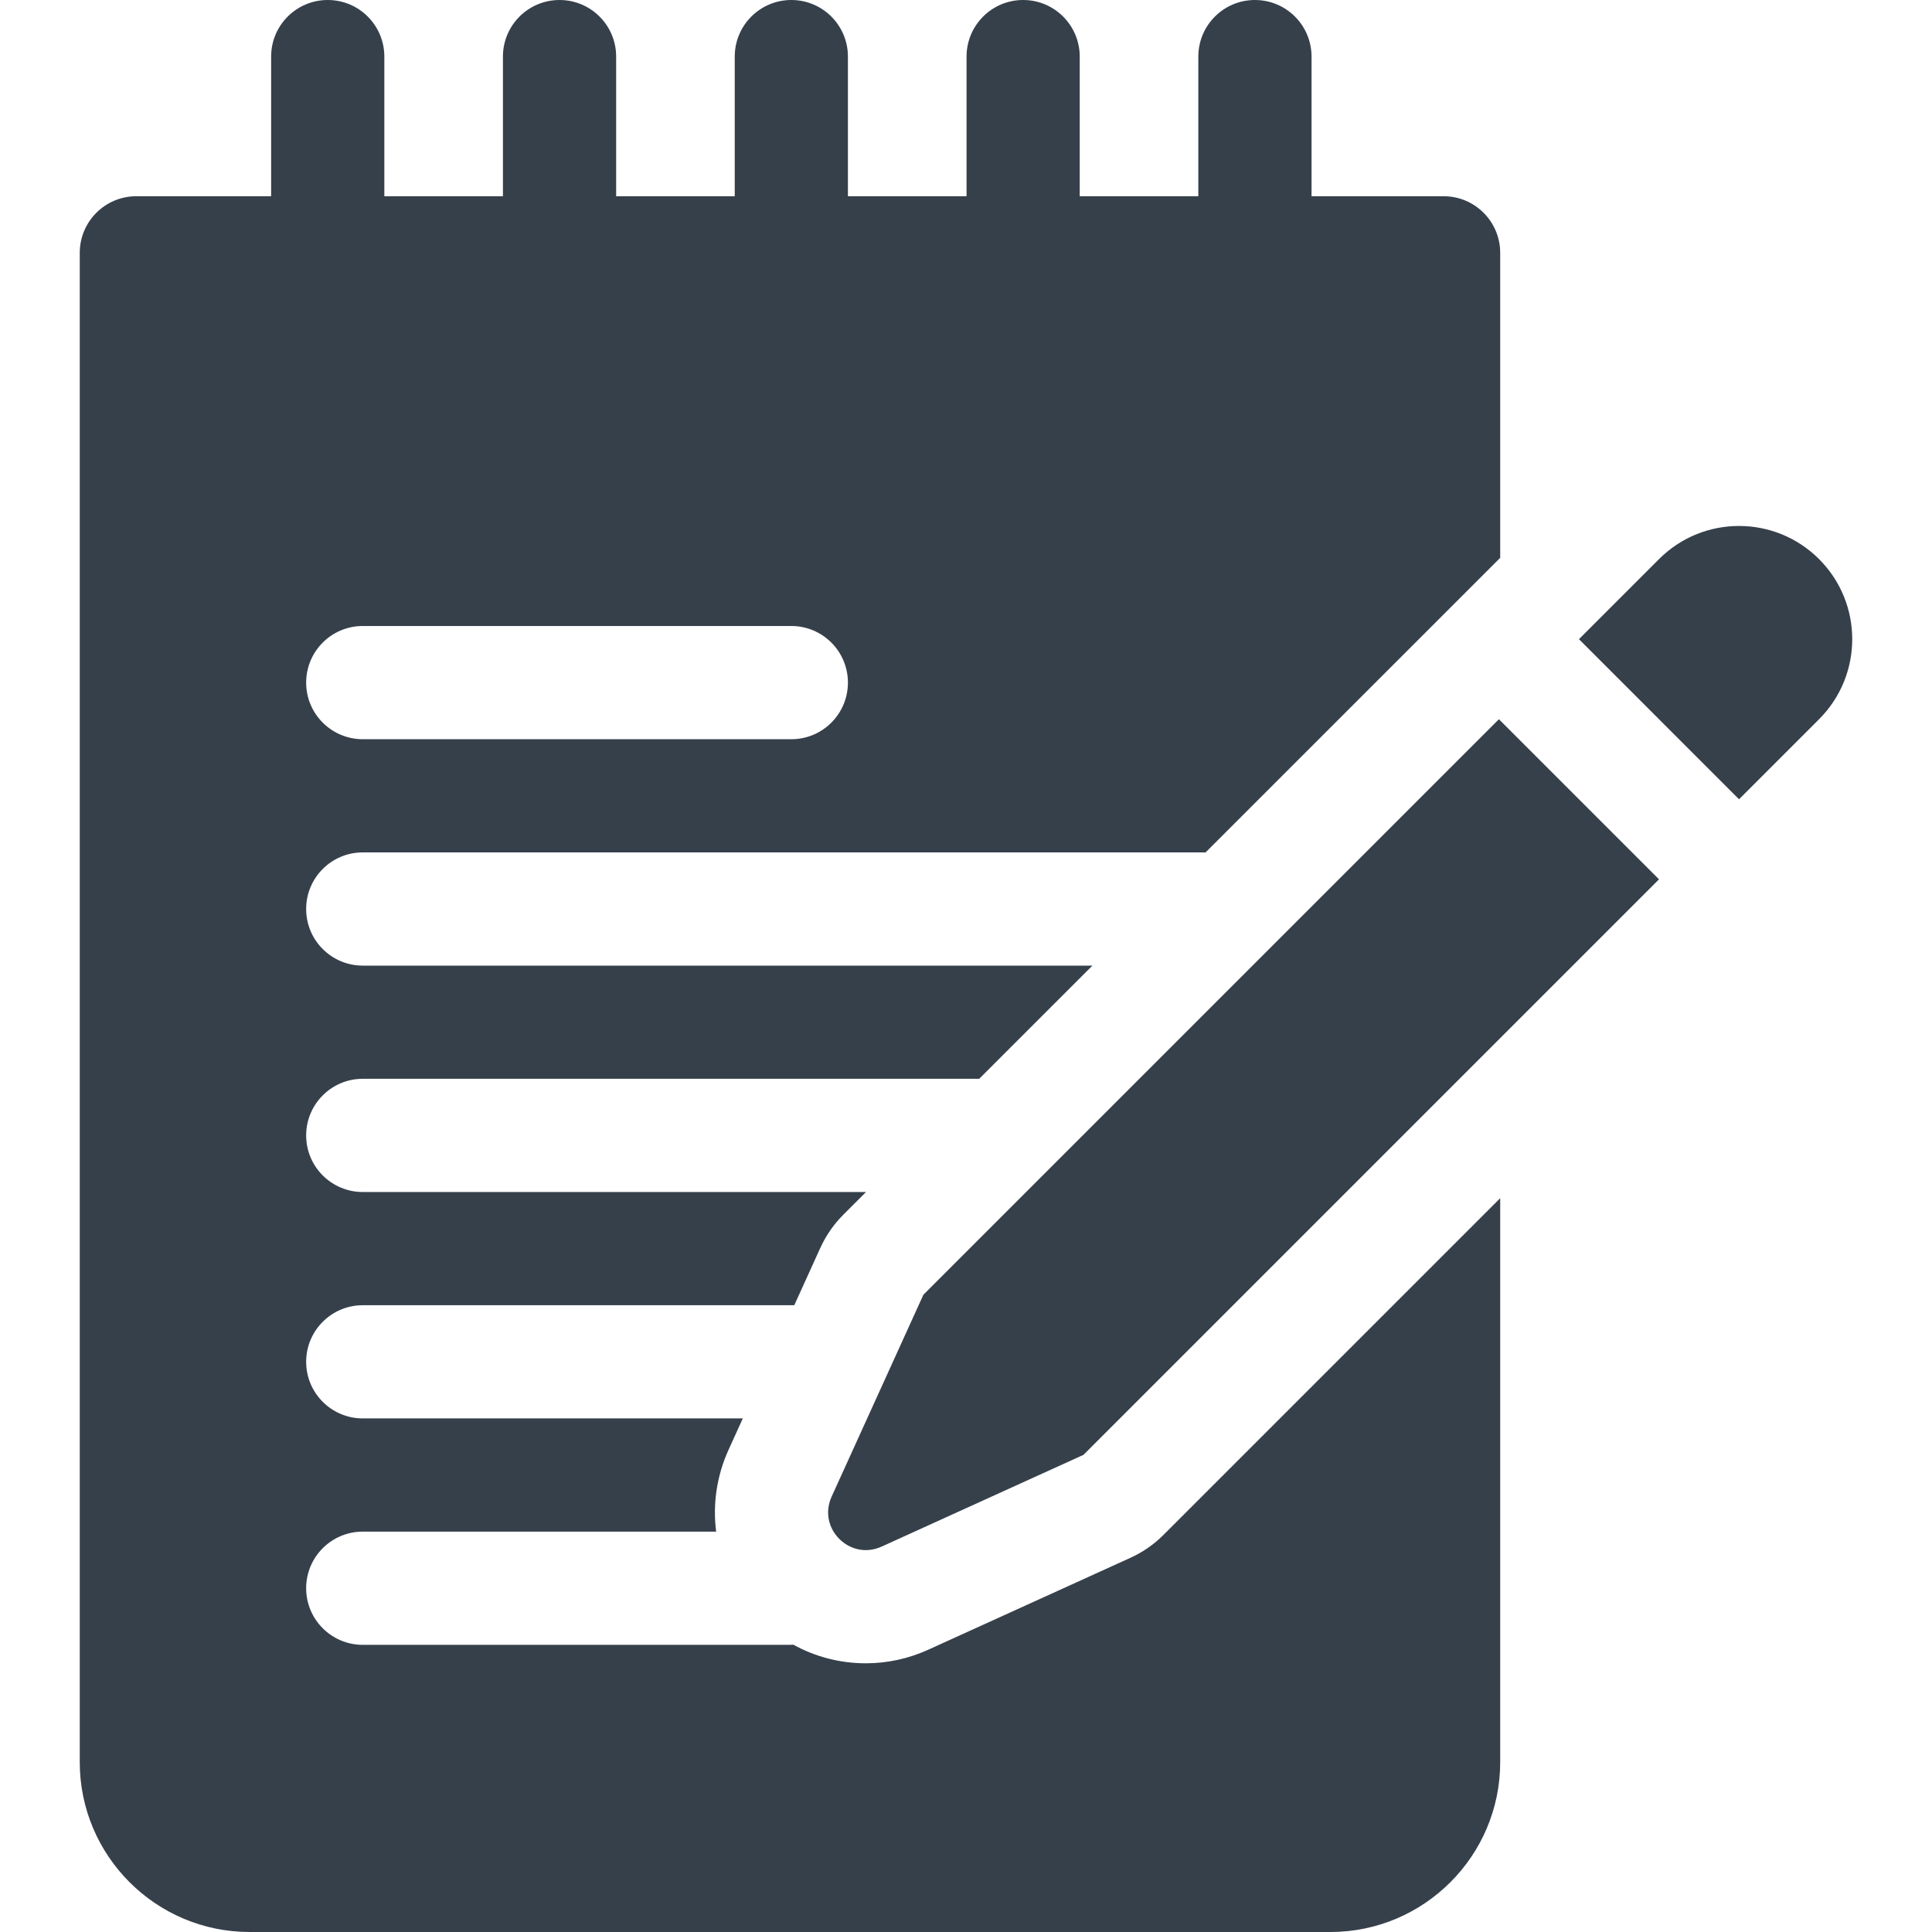
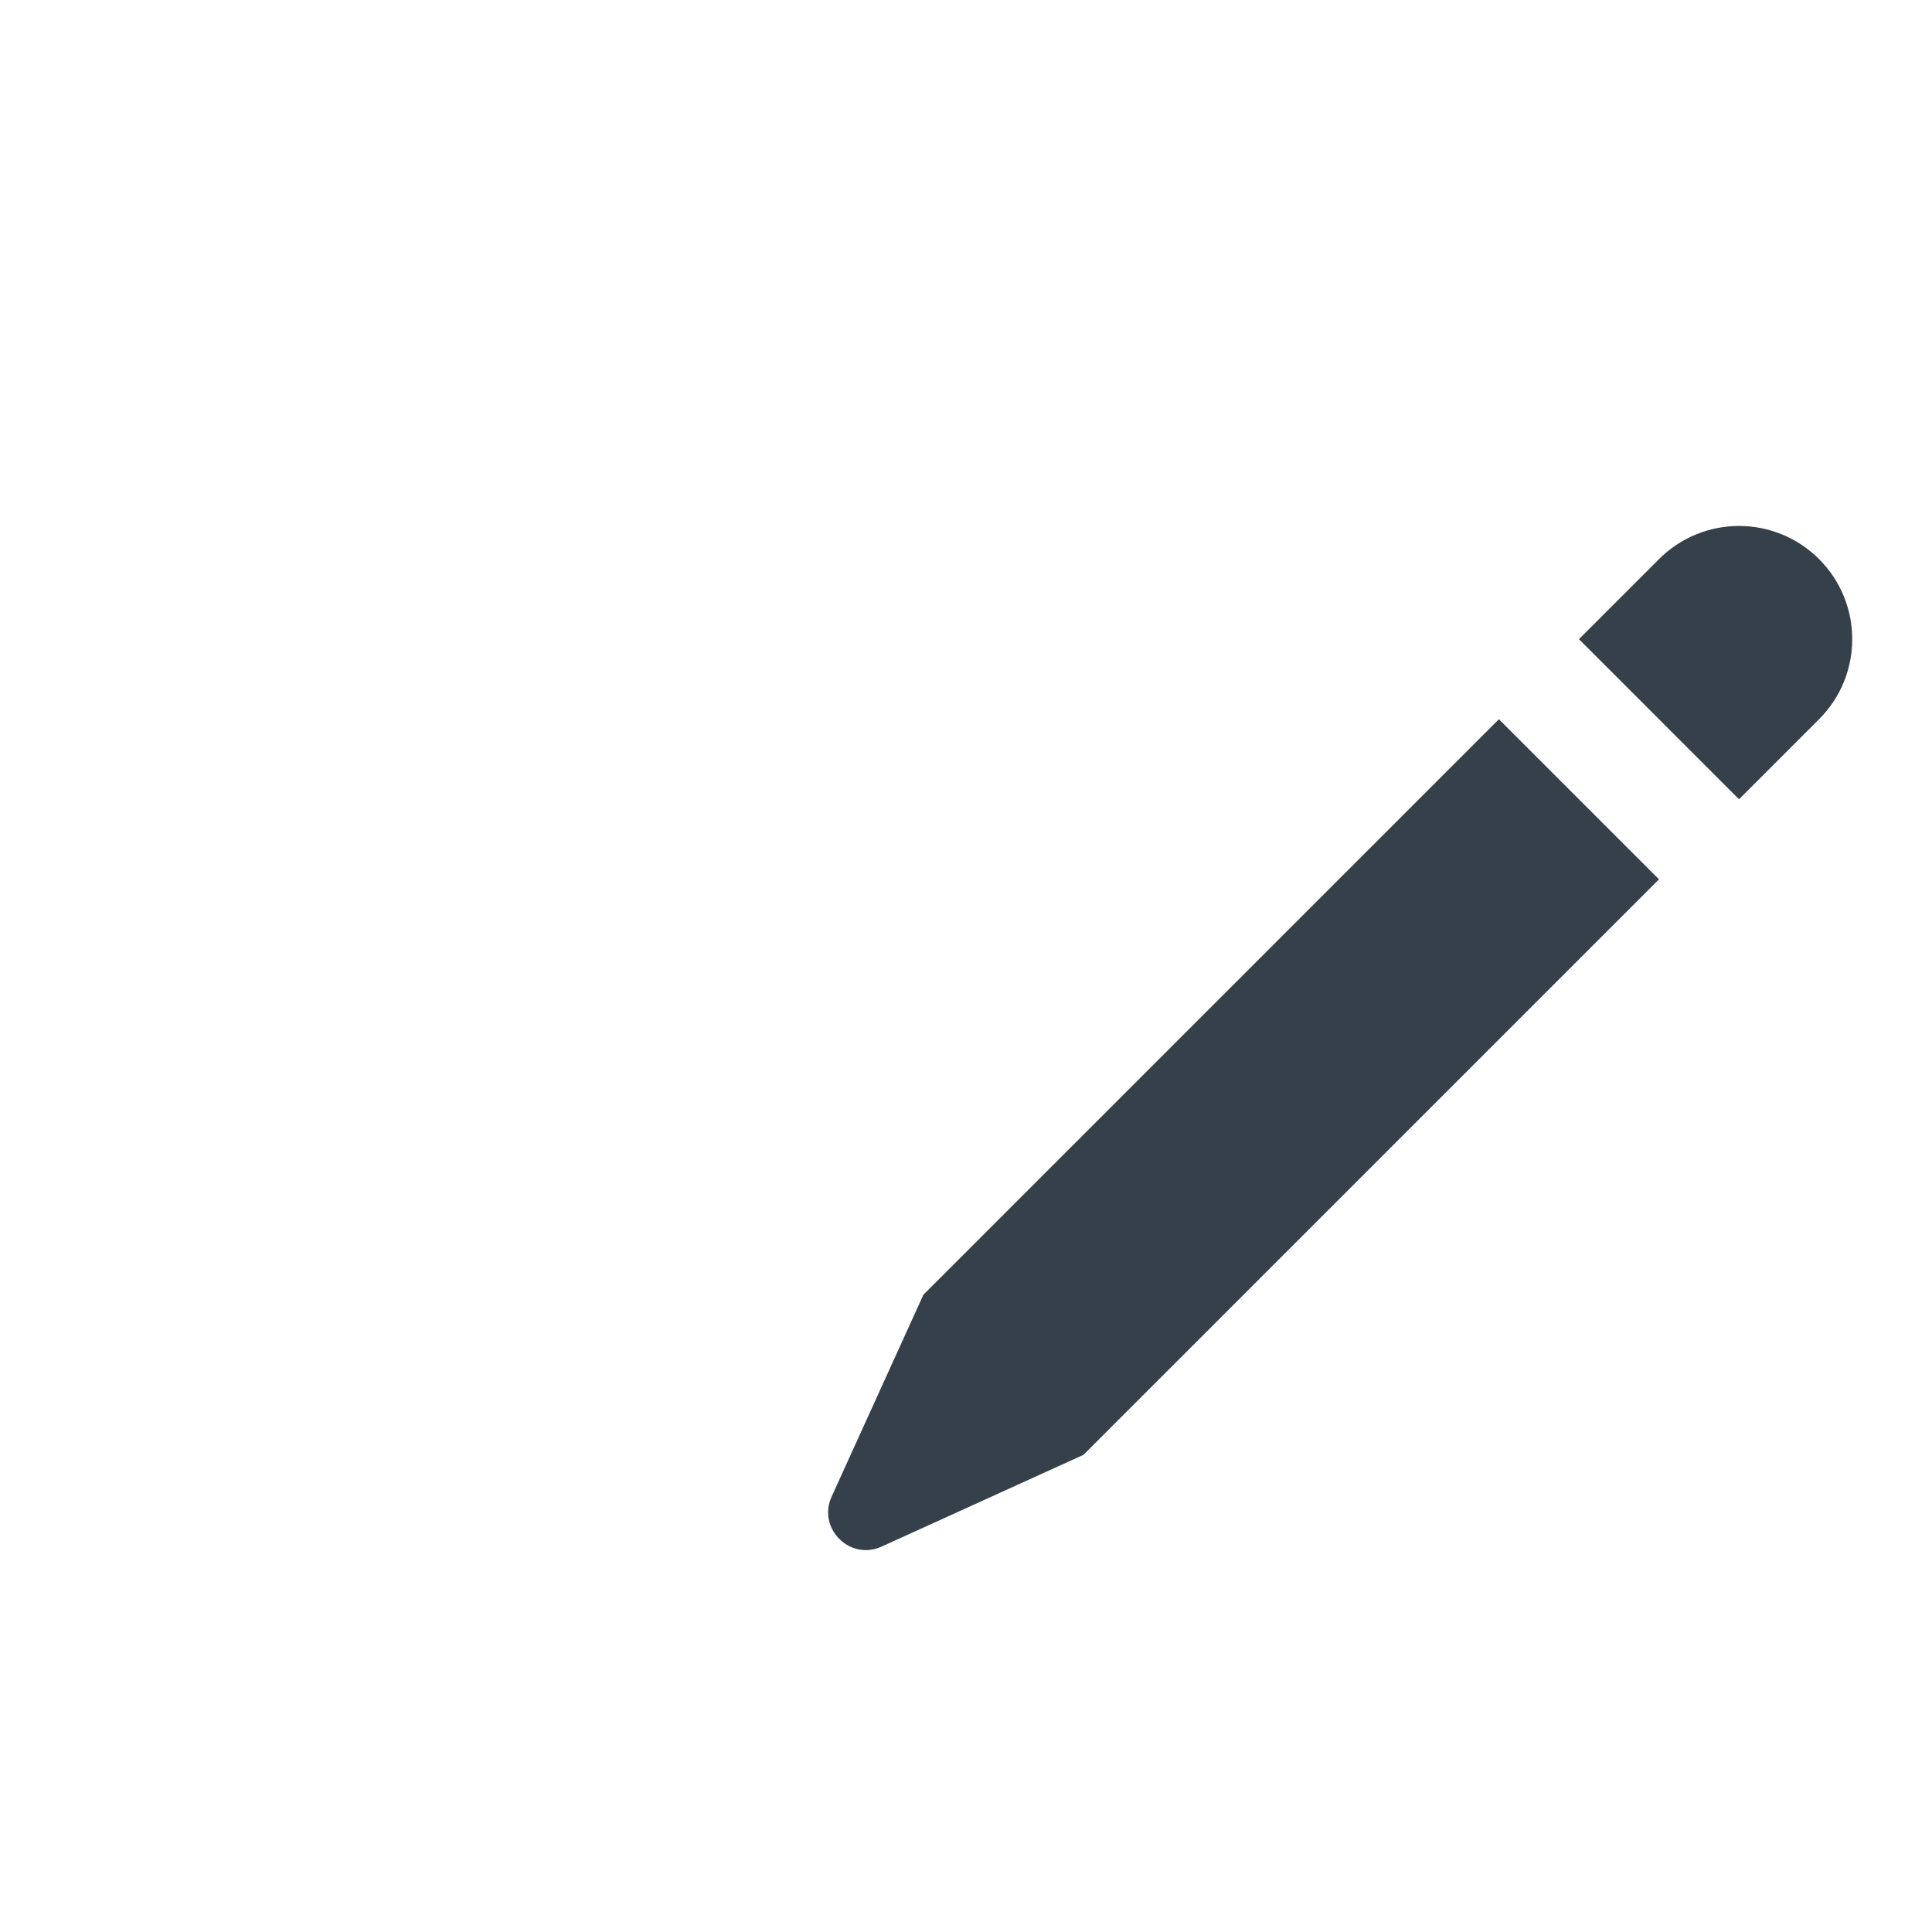
<svg xmlns="http://www.w3.org/2000/svg" width="60" height="60" viewBox="0 0 60 60" fill="none">
-   <path d="M35.085 48.389L28.833 51.231C28.214 51.513 27.559 51.655 26.888 51.655C26.085 51.655 25.314 51.451 24.635 51.076C24.601 51.078 24.568 51.082 24.534 51.082H11.266C10.295 51.082 9.508 50.294 9.508 49.324C9.508 48.353 10.295 47.566 11.266 47.566H22.241C22.131 46.715 22.257 45.837 22.626 45.024L23.069 44.05H11.266C10.295 44.05 9.508 43.263 9.508 42.292C9.508 41.322 10.295 40.535 11.266 40.535H24.667L25.476 38.754C25.478 38.749 25.481 38.745 25.483 38.741C25.655 38.366 25.893 38.02 26.191 37.723L26.895 37.019H11.266C10.295 37.019 9.508 36.232 9.508 35.261C9.508 34.291 10.295 33.503 11.266 33.503H30.41L33.926 29.988H11.266C10.295 29.988 9.508 29.201 9.508 28.23C9.508 27.259 10.295 26.472 11.266 26.472H37.441L46.55 17.364L46.59 17.324V7.852C46.59 6.881 45.803 6.094 44.832 6.094H40.731V1.758C40.731 0.787 39.944 0 38.973 0C38.002 0 37.215 0.787 37.215 1.758V6.094H33.532V1.758C33.532 0.787 32.745 0 31.774 0C30.803 0 30.017 0.787 30.017 1.758V6.094H26.333V1.758C26.333 0.787 25.546 0 24.576 0C23.605 0 22.818 0.787 22.818 1.758V6.094H19.135V1.758C19.135 0.787 18.348 0 17.377 0C16.406 0 15.619 0.787 15.619 1.758V6.094H11.936V1.758C11.936 0.787 11.149 0 10.178 0C9.207 0 8.42 0.787 8.42 1.758V6.094H4.235C3.264 6.094 2.477 6.881 2.477 7.852V54.727C2.477 57.634 4.843 60 7.75 60H41.317C44.224 60 46.59 57.634 46.59 54.727V37.211L36.135 47.666C35.822 47.979 35.465 48.219 35.085 48.389ZM24.576 22.957H11.266C10.295 22.957 9.508 22.17 9.508 21.199C9.508 20.228 10.295 19.441 11.266 19.441H24.576C25.546 19.441 26.333 20.228 26.333 21.199C26.333 22.17 25.546 22.957 24.576 22.957Z" fill="#36404B" />
  <path d="M46.55 22.336L28.677 40.209L25.827 46.479C25.379 47.465 26.393 48.479 27.379 48.031L33.649 45.181L51.522 27.308L46.55 22.336Z" fill="#36404B" />
  <path d="M56.493 17.364C55.12 15.991 52.894 15.991 51.522 17.364L49.036 19.85L54.007 24.822L56.493 22.336C57.866 20.963 57.866 18.737 56.493 17.364Z" fill="#36404B" />
</svg>